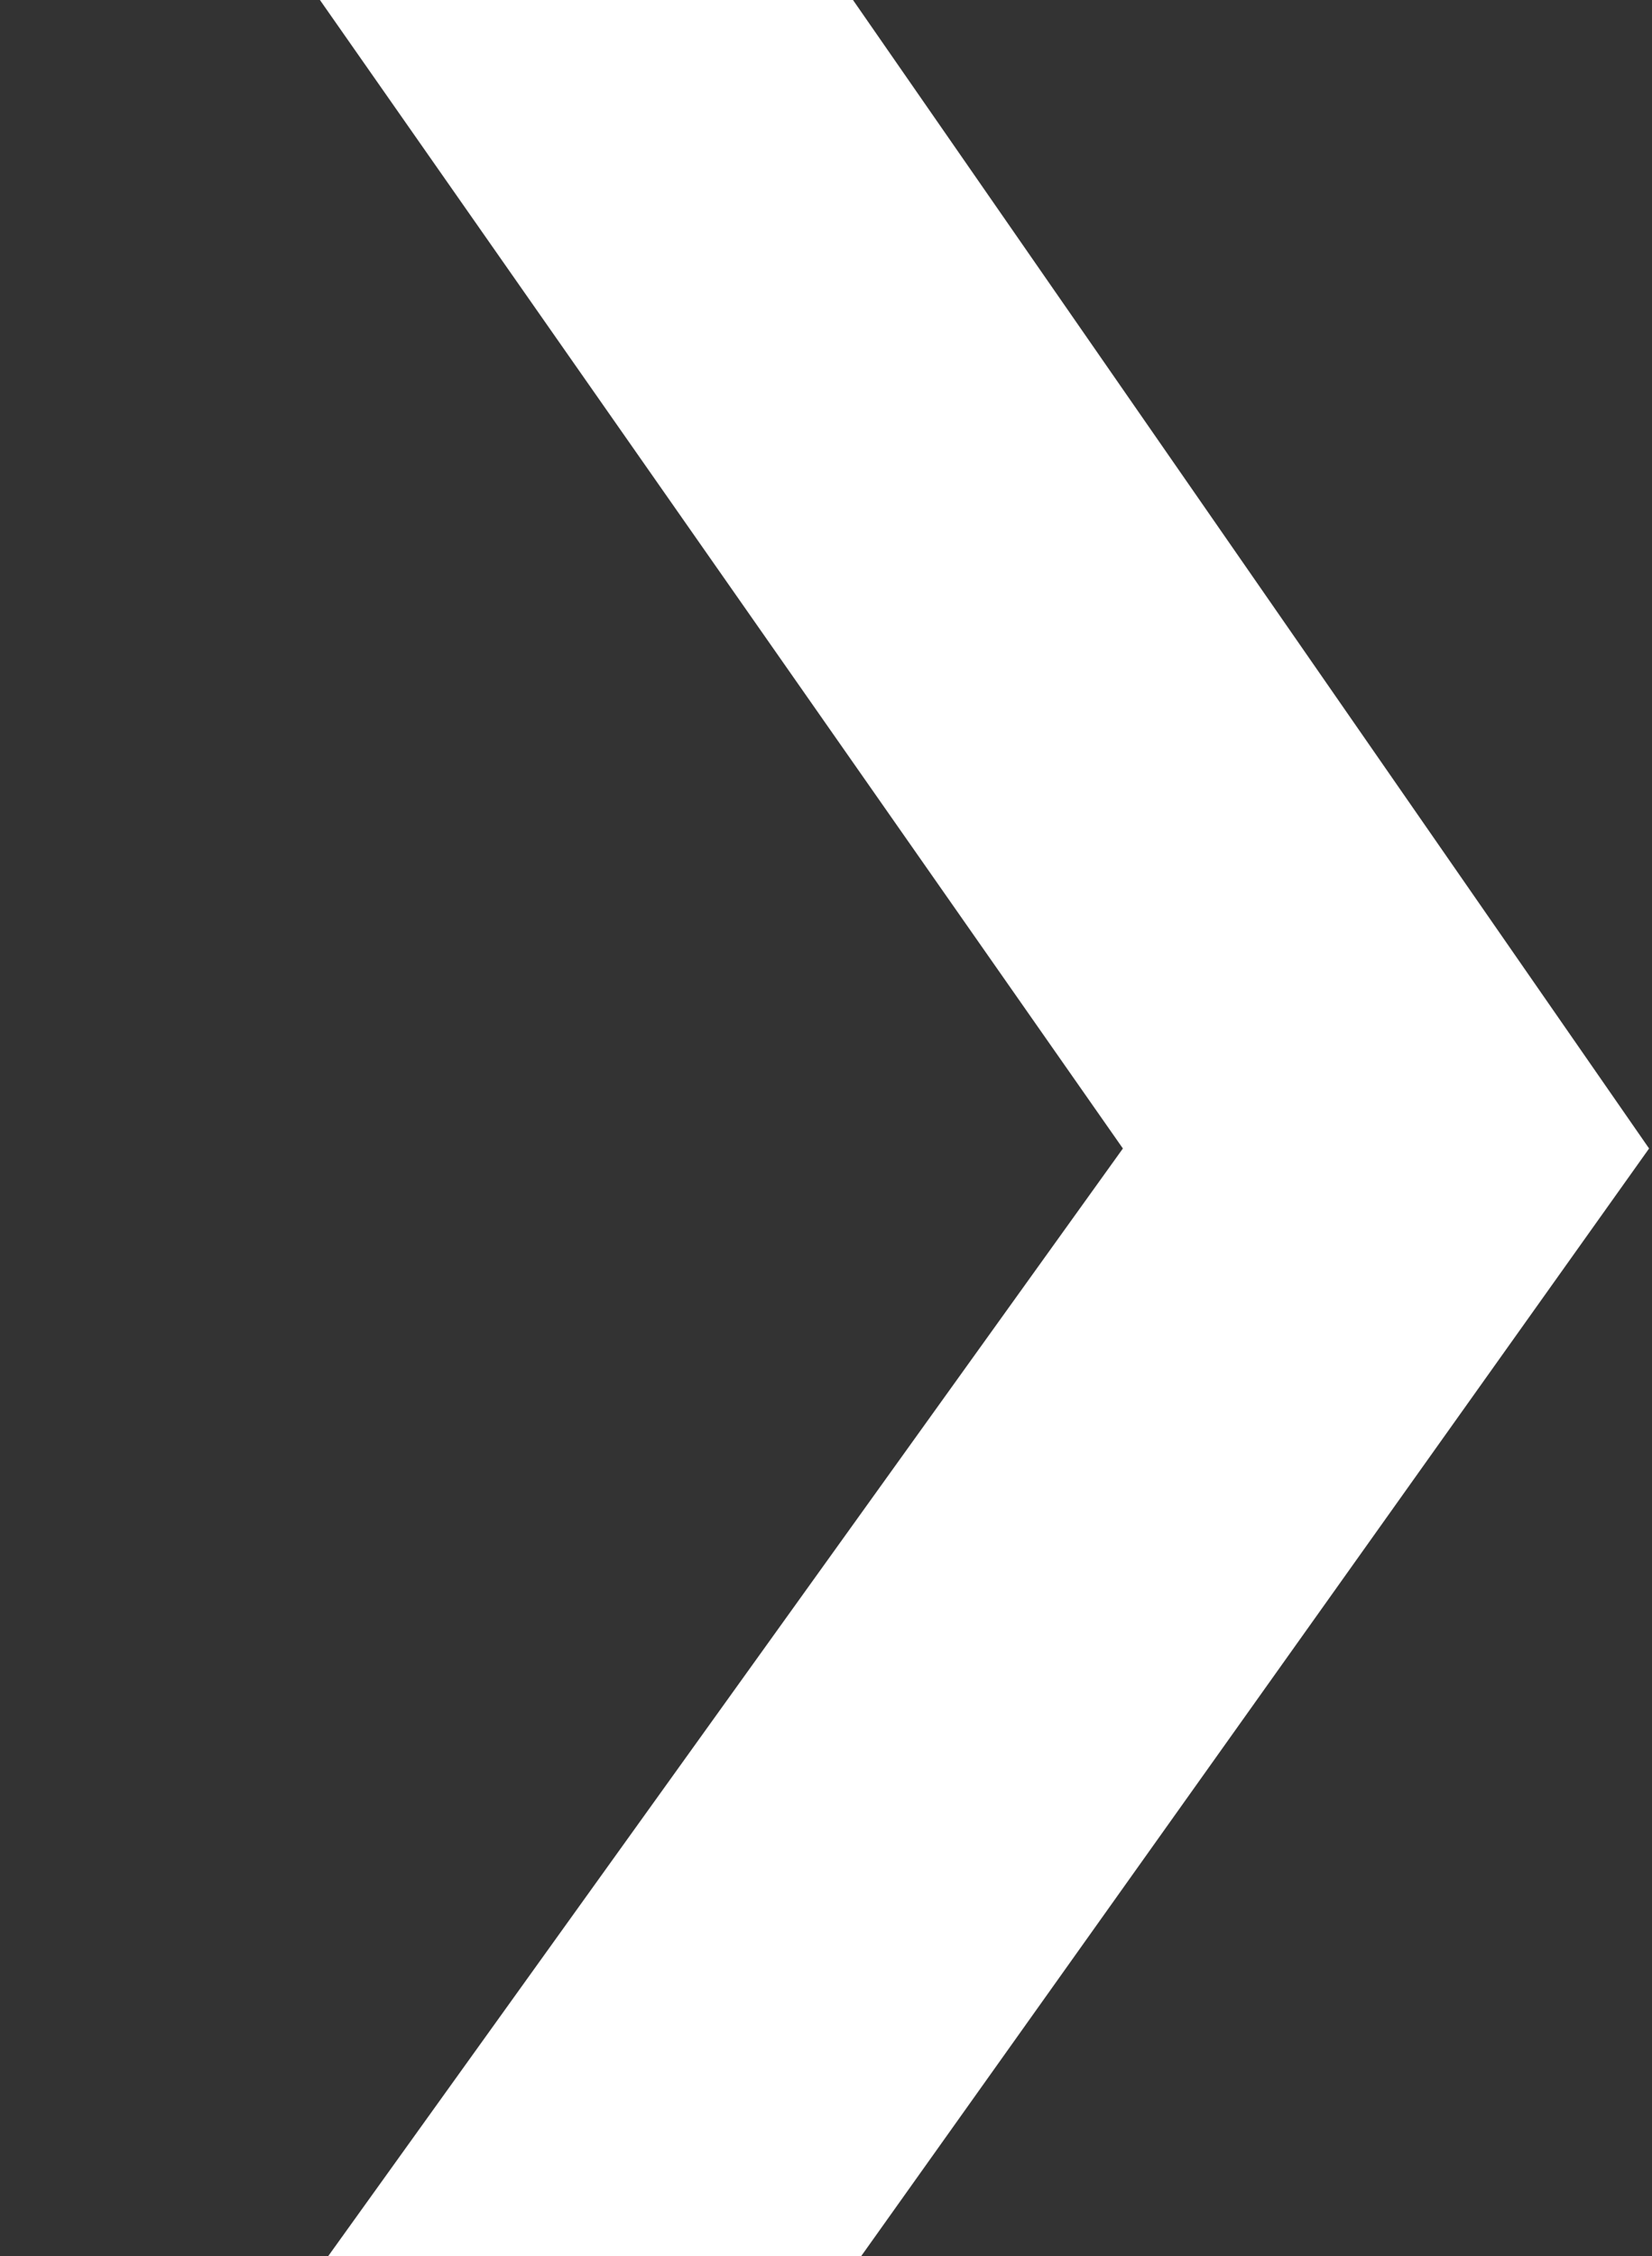
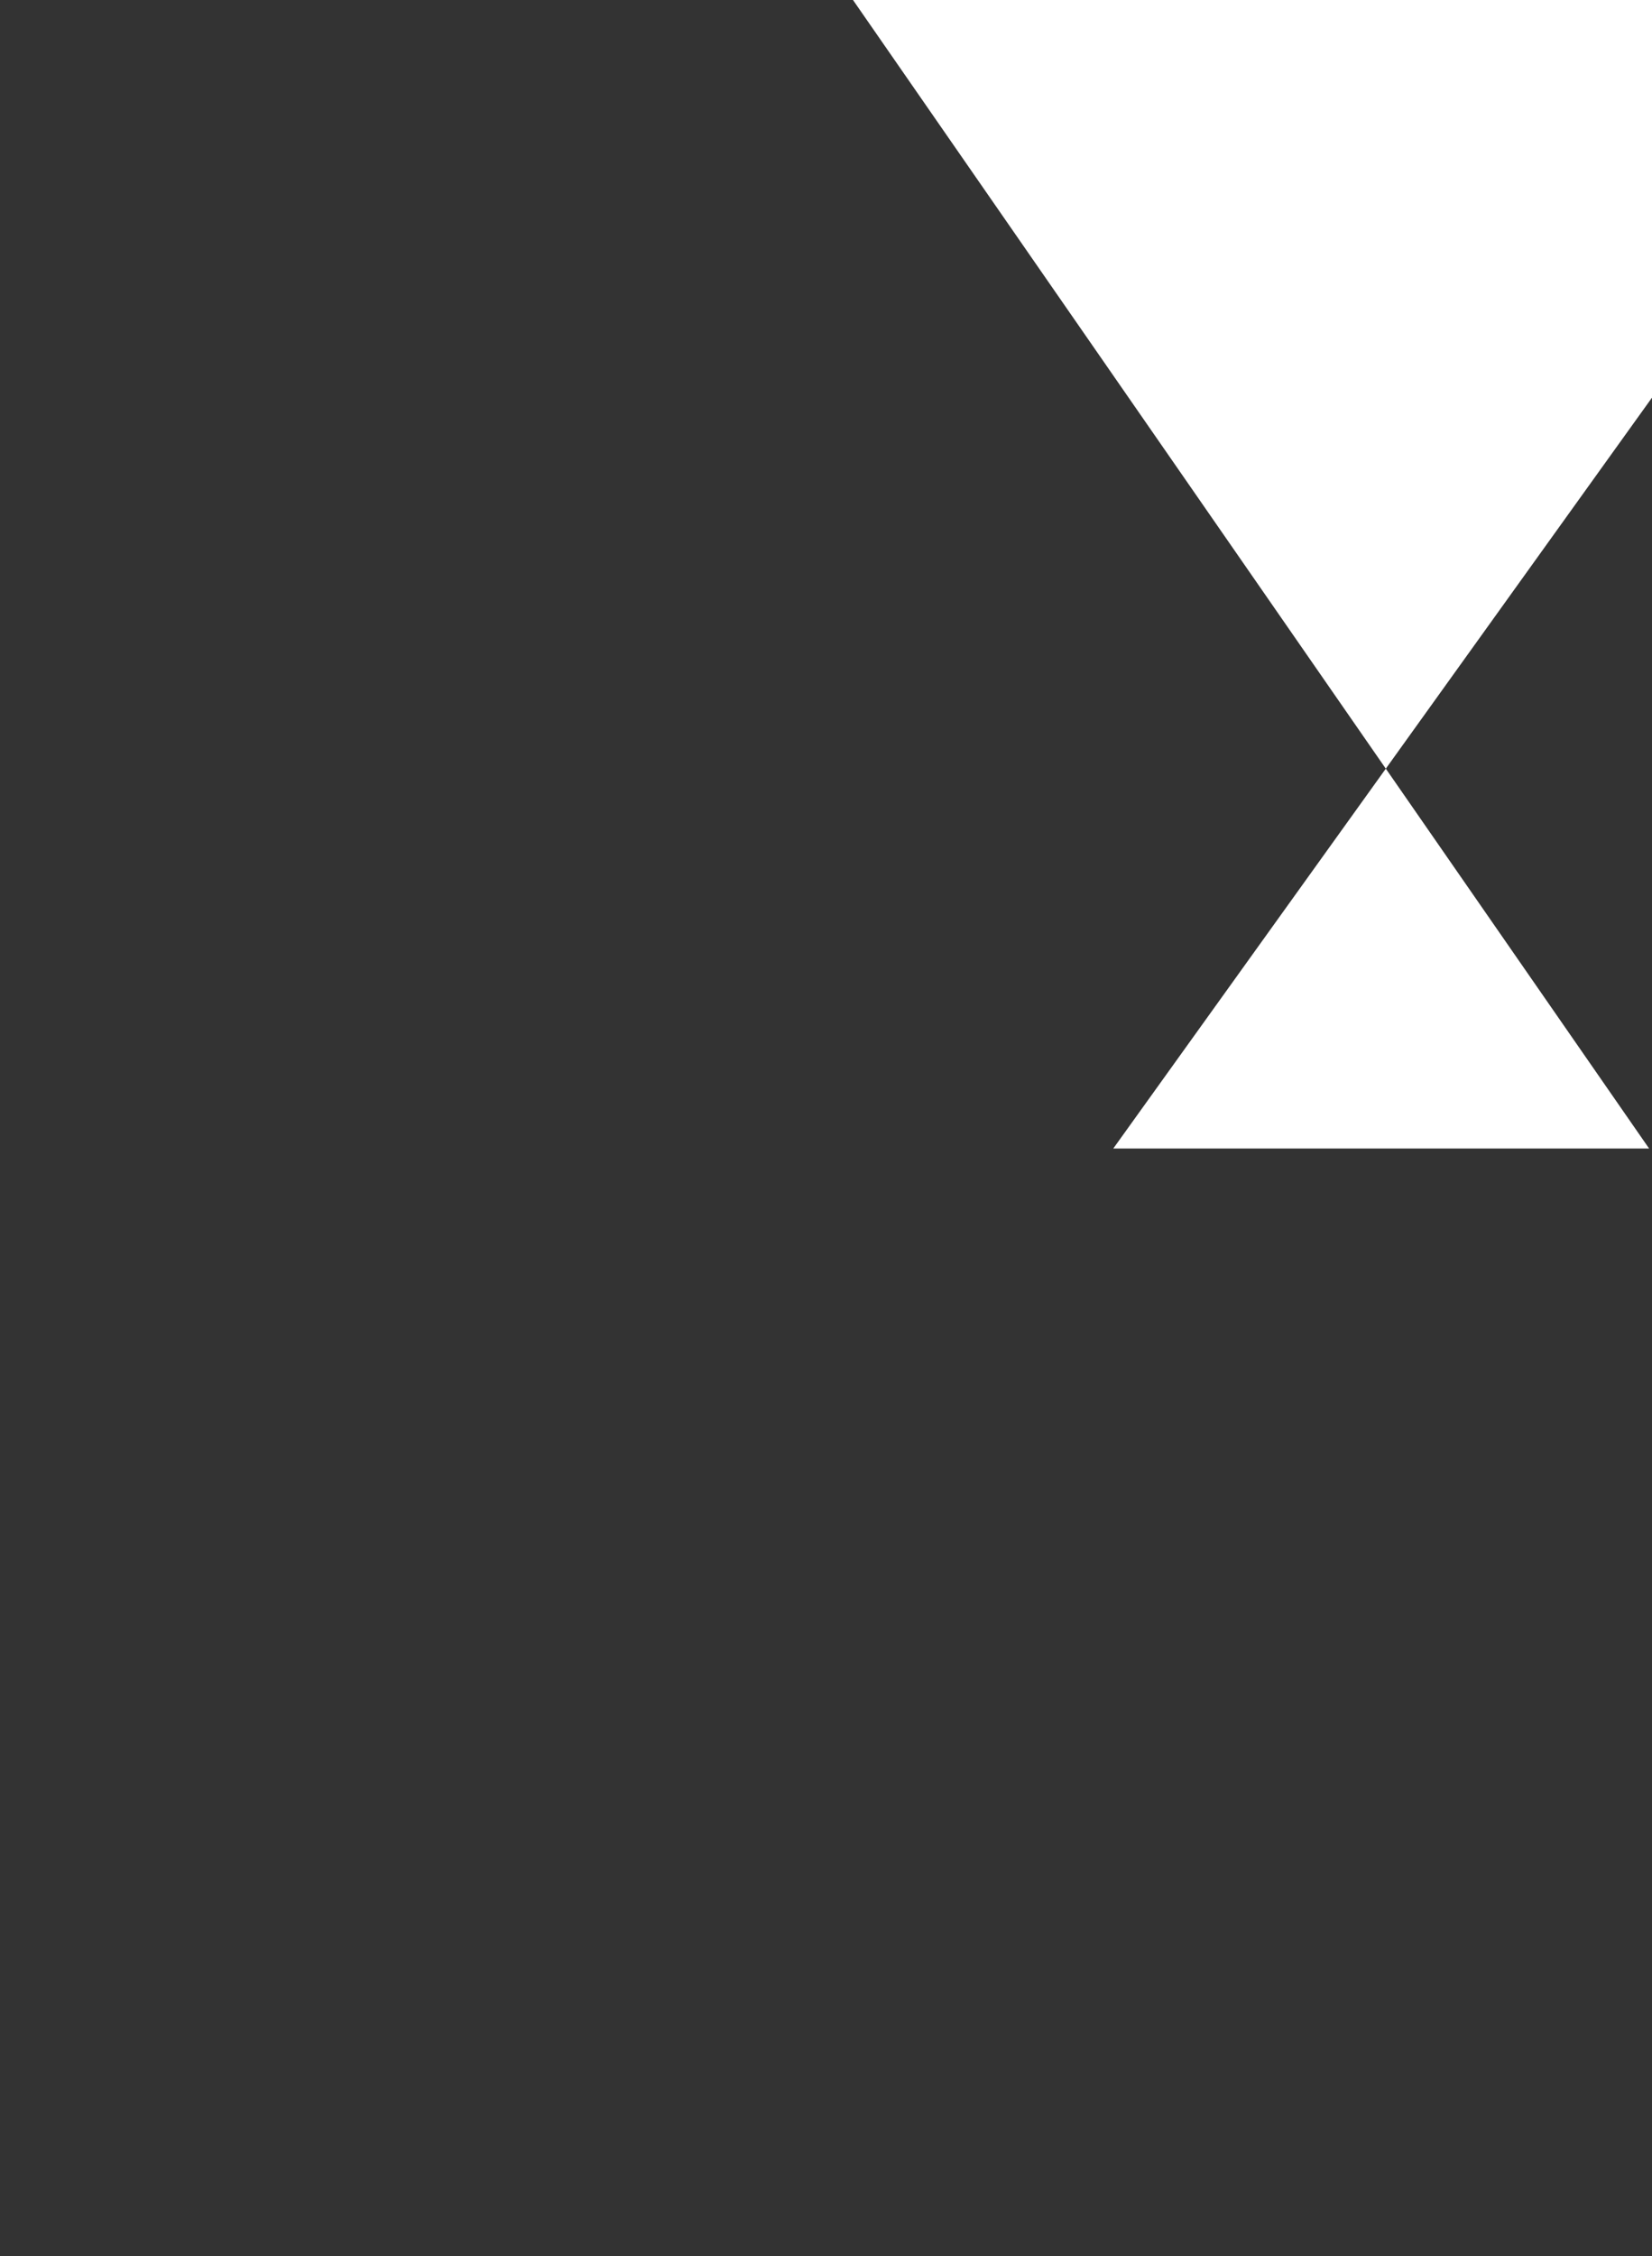
<svg xmlns="http://www.w3.org/2000/svg" height="400" viewBox="0 0 293 400" width="293">
  <rect x="0" y="0" width="293" height="400" fill="#333333" stroke="none" />
-   <path d="m827.096-81h95.028c131.572 189.757 197.358 284.635 197.358 284.635s-65.786 92.455-197.358 277.365c-63.352 0-95.028 0-95.028 0s66.353-92.455 199.06-277.365c-132.707-189.757-199.06-284.635-199.06-284.635z" fill="#fff" fill-rule="evenodd" transform="translate(-827)" />
+   <path d="m827.096-81h95.028c131.572 189.757 197.358 284.635 197.358 284.635c-63.352 0-95.028 0-95.028 0s66.353-92.455 199.06-277.365c-132.707-189.757-199.06-284.635-199.06-284.635z" fill="#fff" fill-rule="evenodd" transform="translate(-827)" />
</svg>